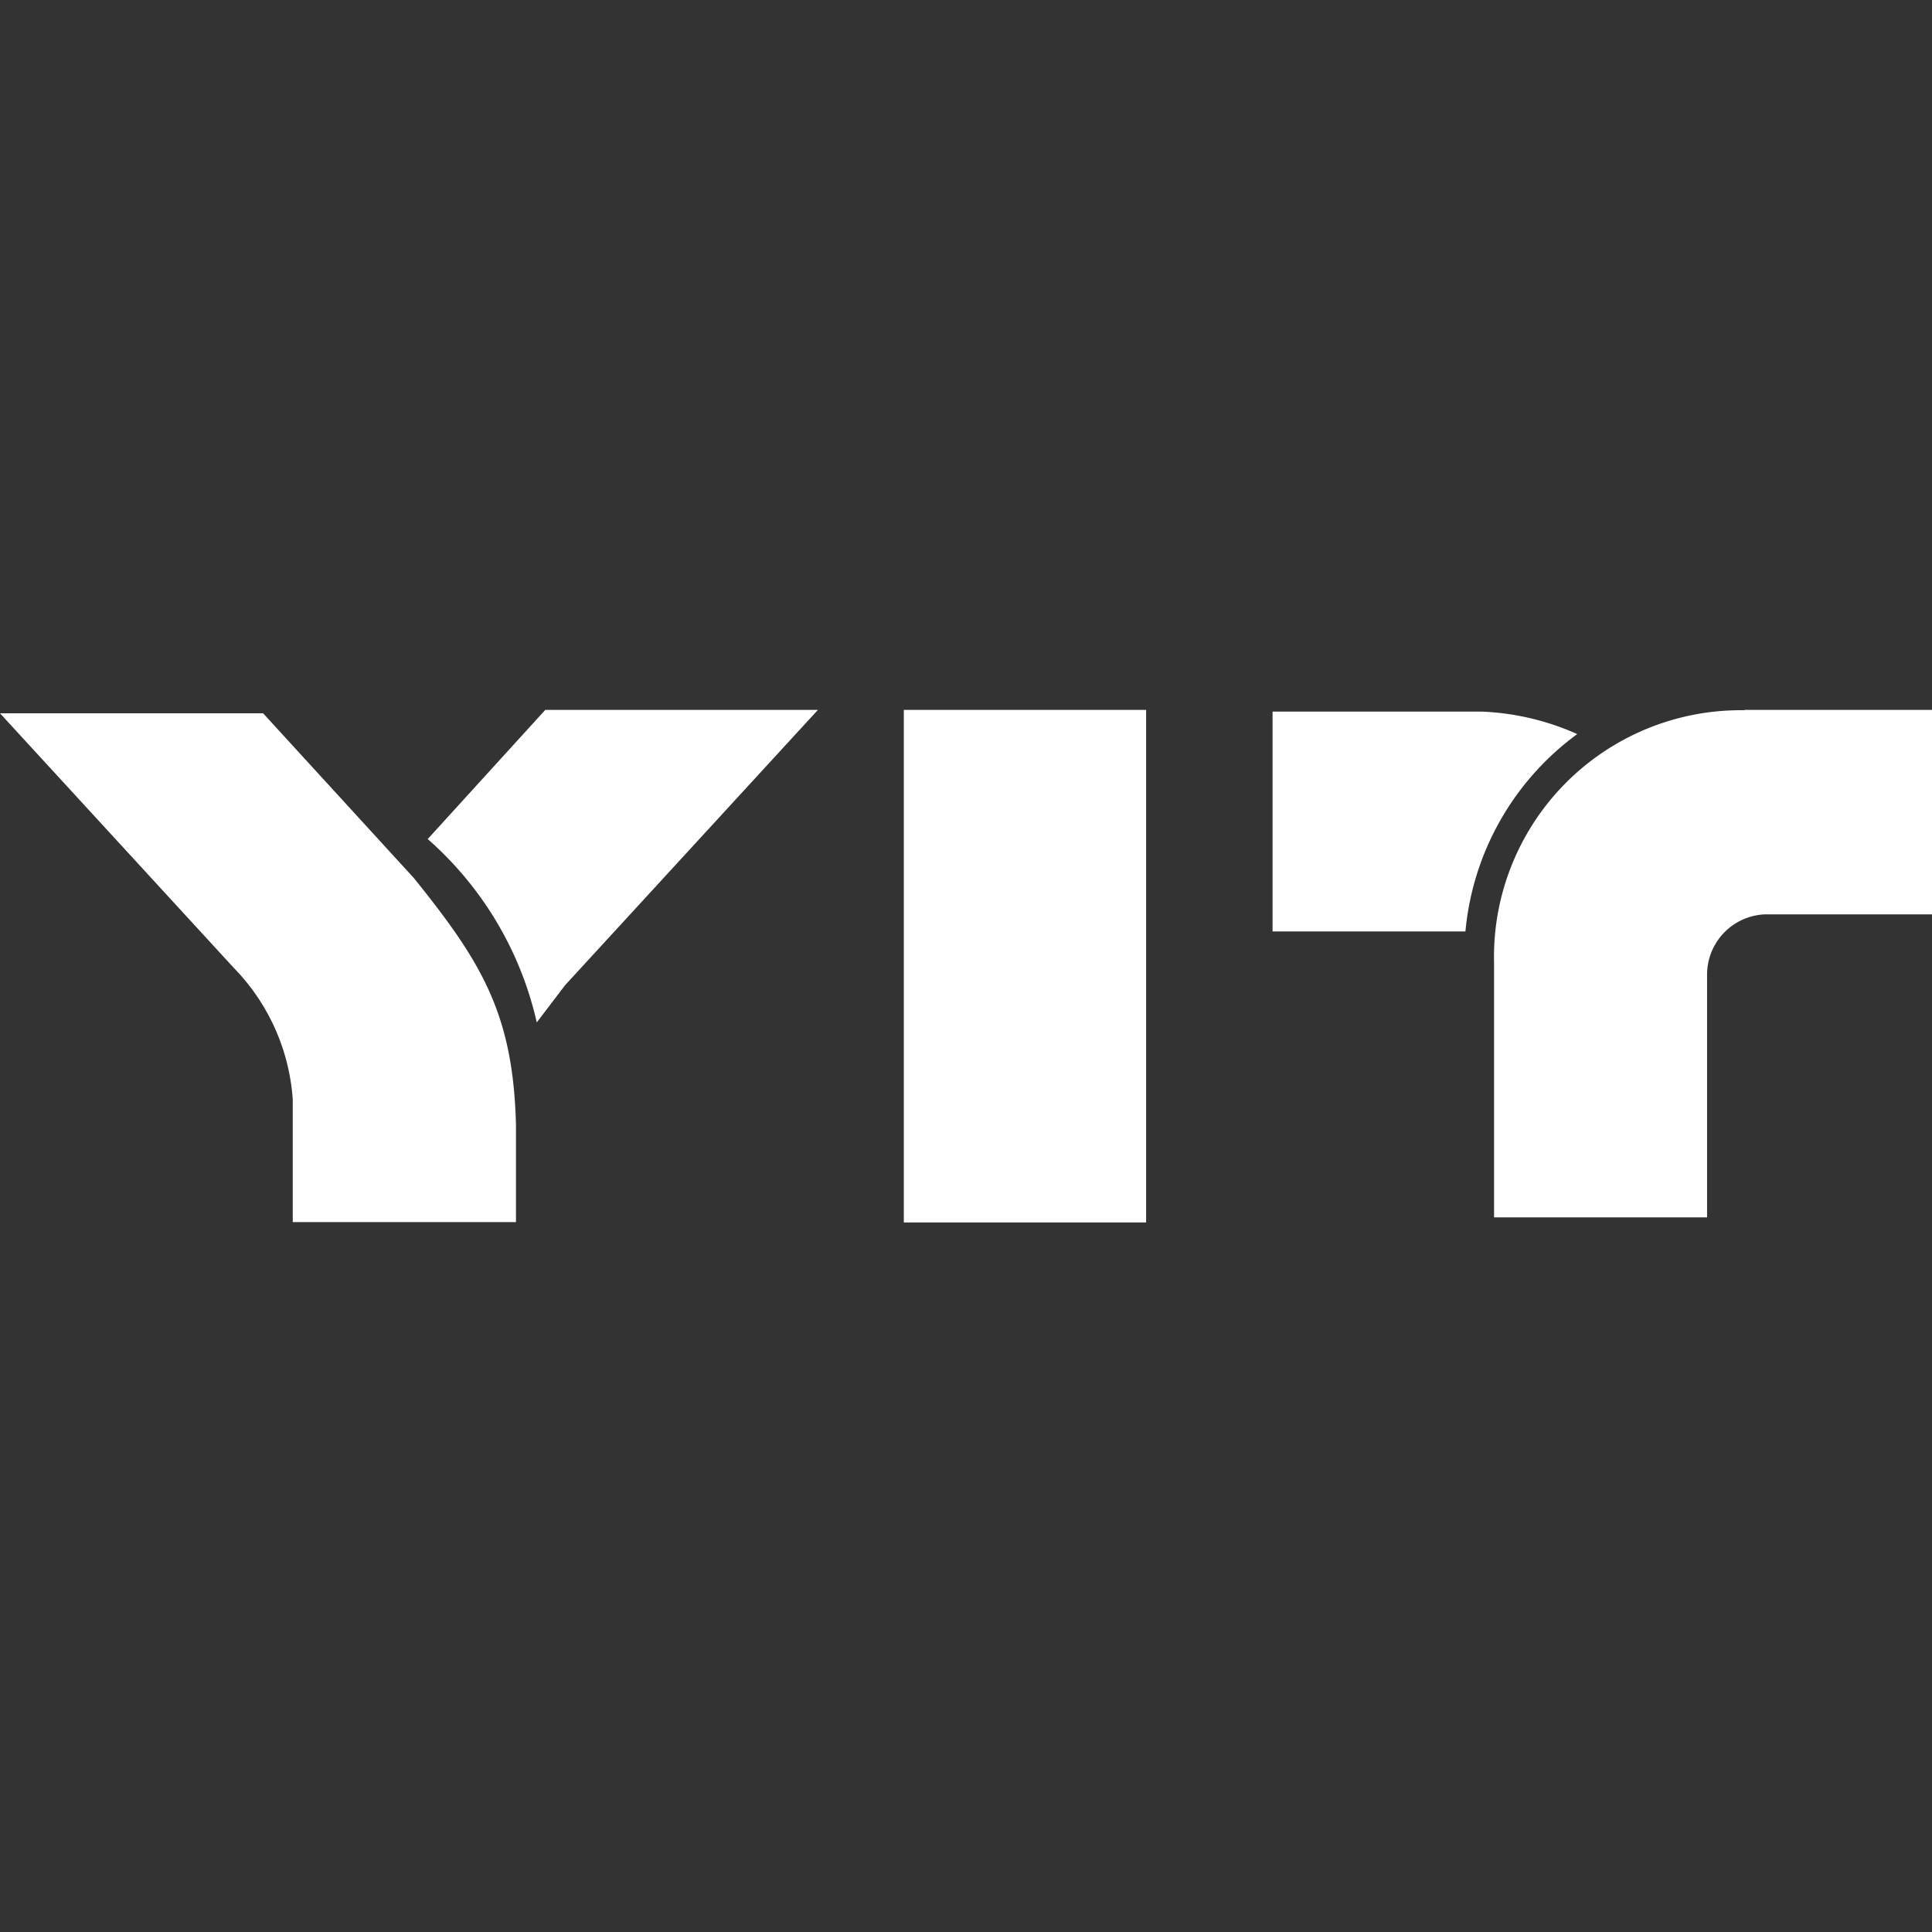
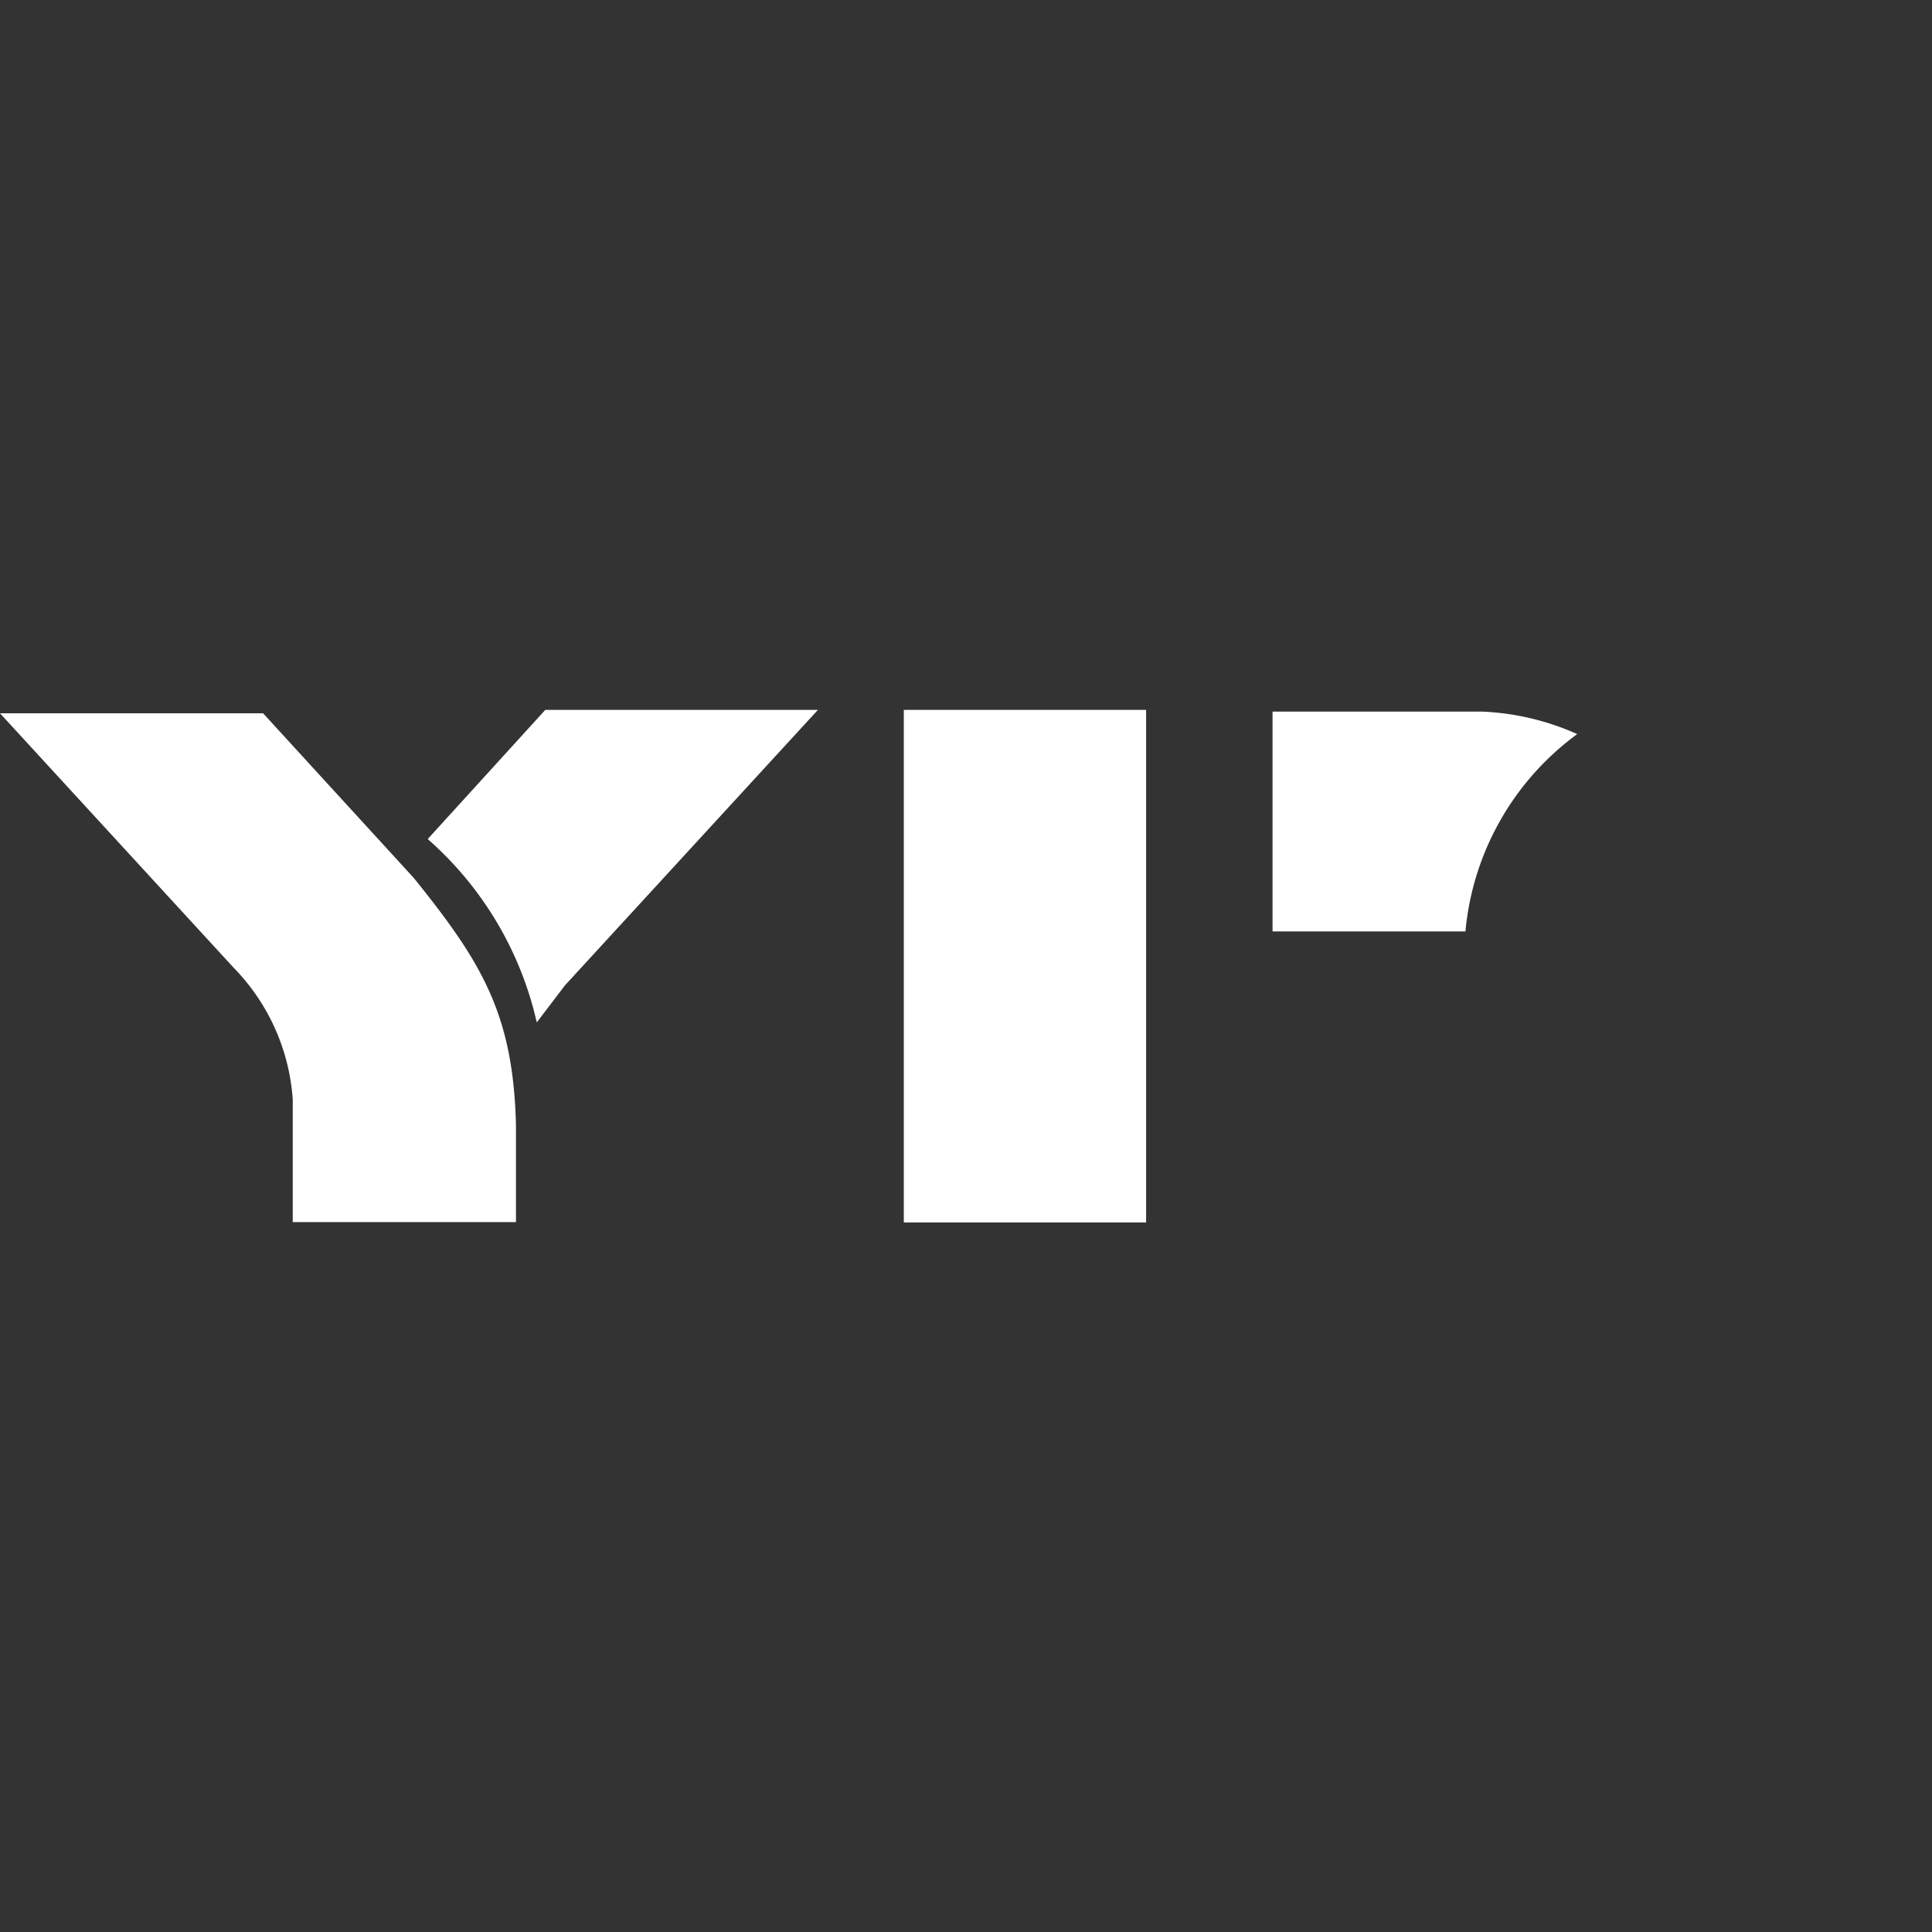
<svg xmlns="http://www.w3.org/2000/svg" id="Слой_1" data-name="Слой 1" viewBox="0 0 56.69 56.69">
  <rect x="0" y="0" width="56.69" height="56.69" fill="#333333" stroke="none" />
  <defs>
    <style>.cls-1{fill:#fff;fill-rule:evenodd;}</style>
  </defs>
  <title>yit</title>
-   <path class="cls-1" d="M51.21,20.83h5.48v6h-4.9a1.77,1.77,0,0,0-1.7,1.76v7.13H43.84l0-7.45a7.24,7.24,0,0,1,7.32-7.43Z" />
  <path class="cls-1" d="M15.14,35.86l-6.55,0V32.26A6.13,6.13,0,0,0,6.86,28.4L0,20.93H7.72l4.42,4.83c2,2.48,2.92,4,3,7.25l0,2.85Z" />
  <path class="cls-1" d="M15.75,30a10.14,10.14,0,0,0-3.2-5.38L16,20.83h8l-7.42,8.08L15.75,30Z" />
  <polygon class="cls-1" points="26.52 20.83 33.63 20.83 33.63 35.87 26.52 35.87 26.52 20.83 26.52 20.83" />
  <path class="cls-1" d="M46.28,21.54A8.09,8.09,0,0,0,43,27.33H37.34V20.88h6.14a7.6,7.6,0,0,1,2.8.66Z" />
</svg>